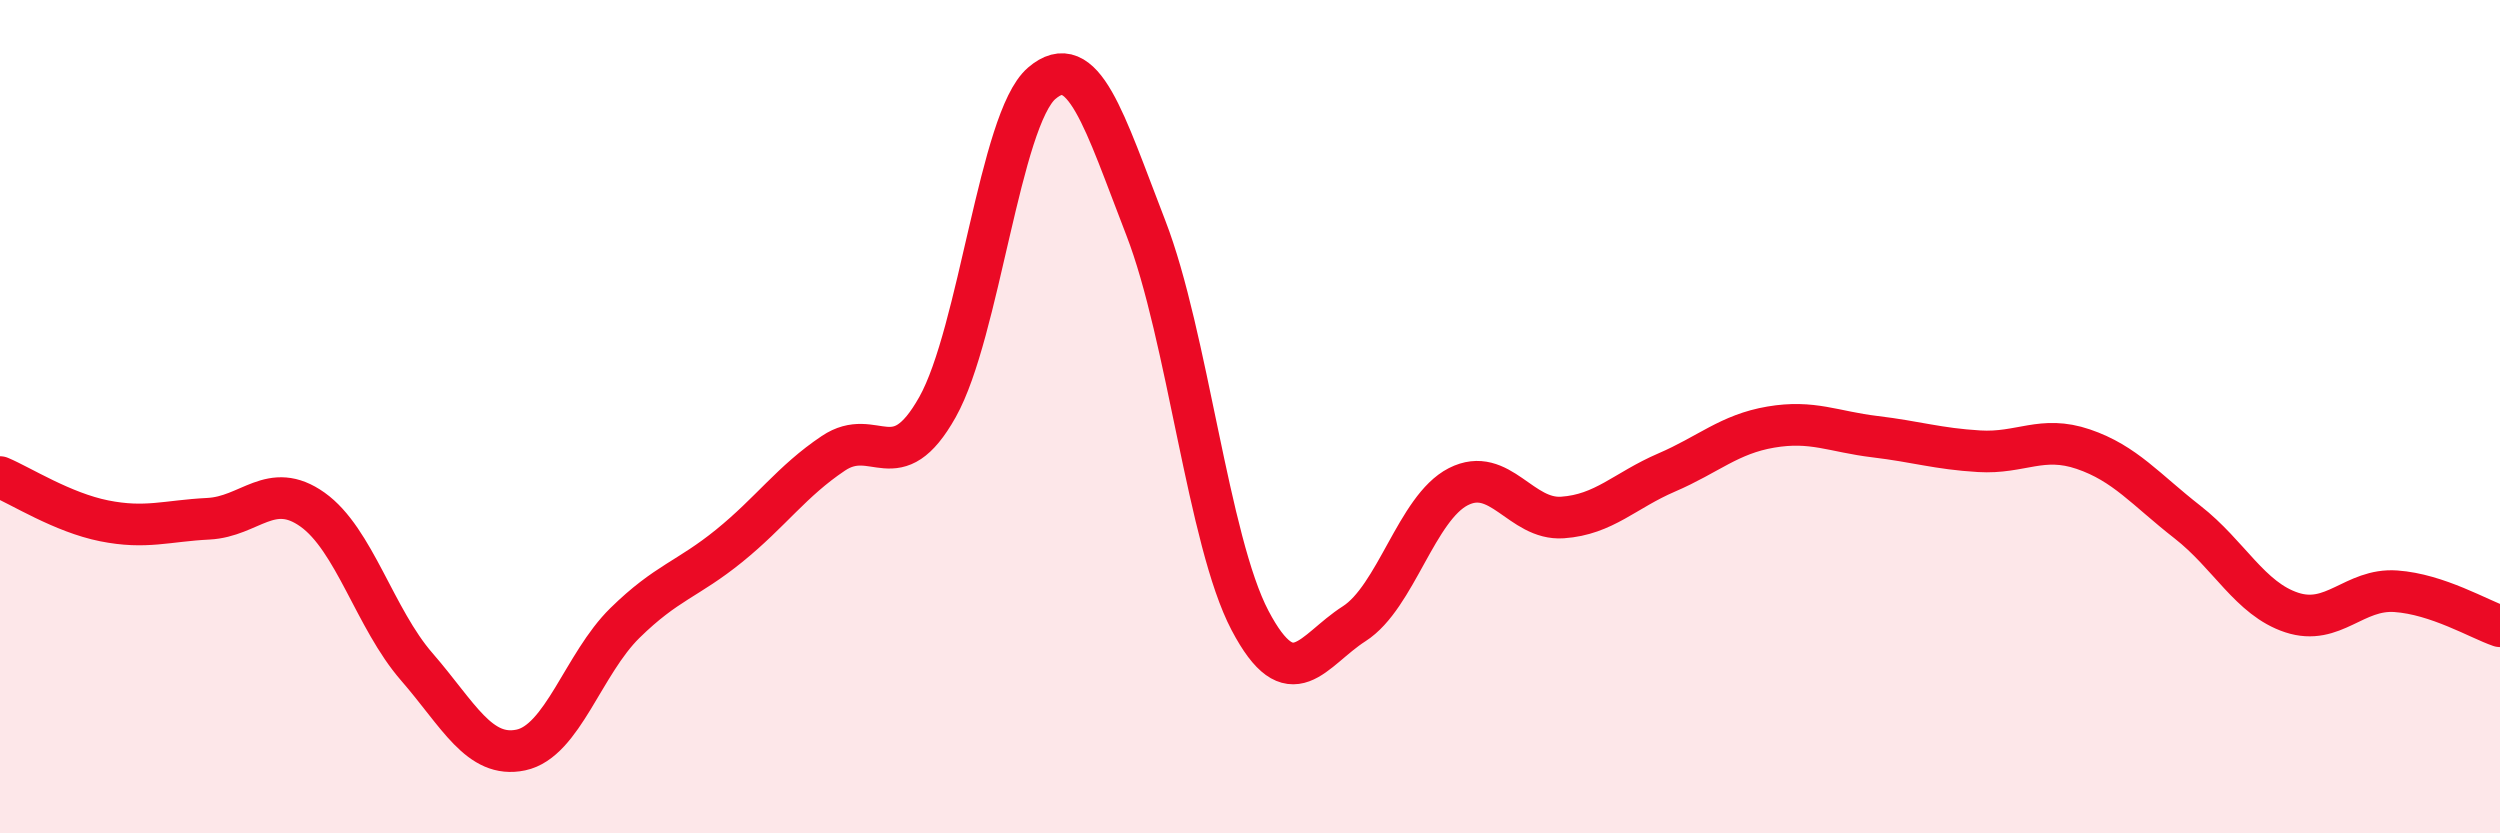
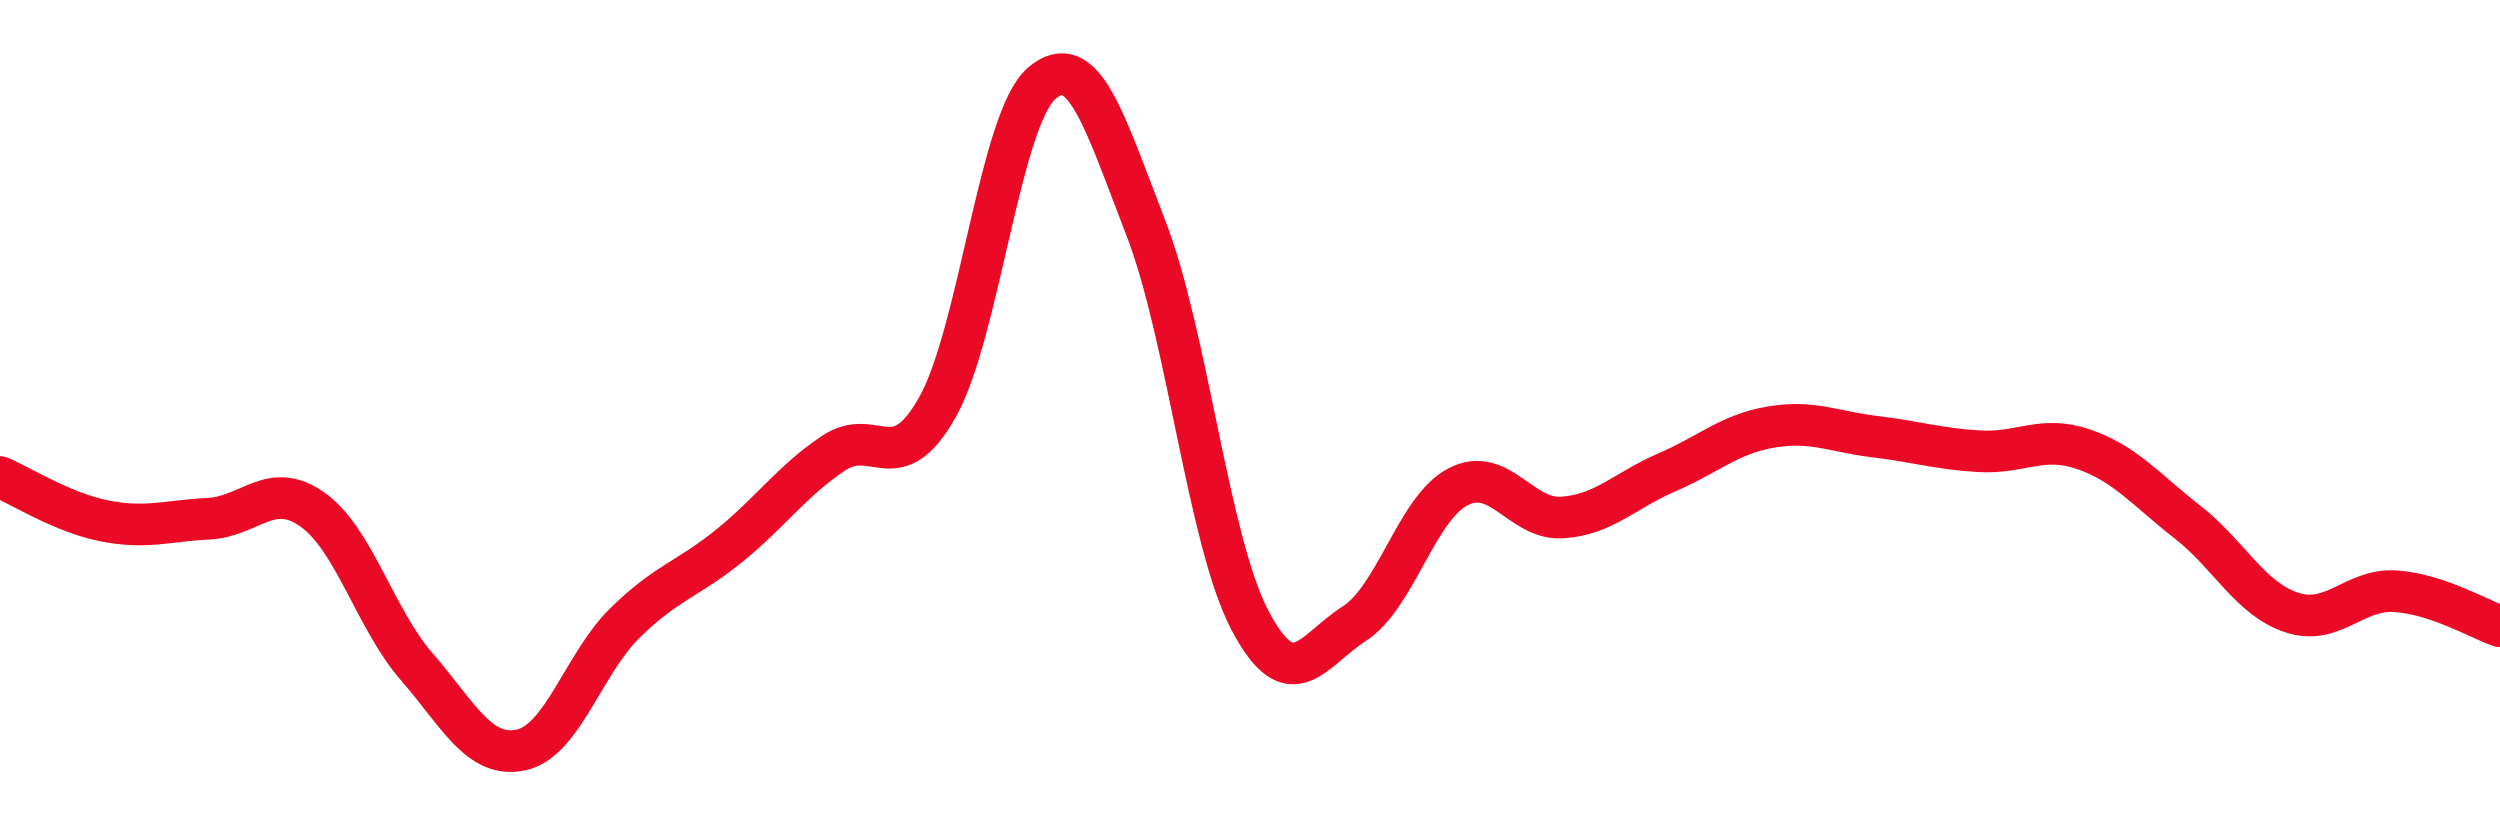
<svg xmlns="http://www.w3.org/2000/svg" width="60" height="20" viewBox="0 0 60 20">
-   <path d="M 0,11.45 C 0.5,11.66 1.5,12.3 2.5,12.5 C 3.5,12.7 4,12.5 5,12.45 C 6,12.4 6.5,11.52 7.5,12.23 C 8.5,12.94 9,14.85 10,16 C 11,17.15 11.5,18.21 12.5,18 C 13.5,17.79 14,15.93 15,14.95 C 16,13.97 16.5,13.91 17.5,13.1 C 18.5,12.29 19,11.55 20,10.88 C 21,10.21 21.5,11.55 22.5,9.77 C 23.5,7.99 24,2.86 25,2 C 26,1.14 26.5,2.89 27.5,5.47 C 28.5,8.05 29,12.99 30,14.89 C 31,16.79 31.5,15.61 32.5,14.97 C 33.5,14.33 34,12.19 35,11.68 C 36,11.17 36.5,12.49 37.5,12.42 C 38.5,12.35 39,11.77 40,11.34 C 41,10.91 41.5,10.42 42.5,10.25 C 43.5,10.08 44,10.36 45,10.48 C 46,10.6 46.5,10.77 47.5,10.83 C 48.5,10.89 49,10.44 50,10.78 C 51,11.12 51.5,11.75 52.5,12.53 C 53.5,13.31 54,14.37 55,14.7 C 56,15.03 56.5,14.12 57.5,14.19 C 58.5,14.26 59.5,14.86 60,15.03L60 20L0 20Z" fill="#EB0A25" opacity="0.1" stroke-linecap="round" stroke-linejoin="round" />
  <path d="M 0,11.45 C 0.5,11.66 1.5,12.3 2.5,12.5 C 3.5,12.7 4,12.5 5,12.45 C 6,12.4 6.5,11.52 7.5,12.23 C 8.5,12.94 9,14.85 10,16 C 11,17.15 11.5,18.21 12.5,18 C 13.5,17.79 14,15.93 15,14.95 C 16,13.97 16.5,13.91 17.5,13.1 C 18.5,12.29 19,11.55 20,10.88 C 21,10.21 21.5,11.55 22.5,9.77 C 23.5,7.99 24,2.86 25,2 C 26,1.14 26.5,2.89 27.5,5.47 C 28.5,8.05 29,12.99 30,14.89 C 31,16.79 31.5,15.61 32.5,14.97 C 33.5,14.33 34,12.19 35,11.68 C 36,11.17 36.5,12.49 37.5,12.42 C 38.5,12.35 39,11.77 40,11.34 C 41,10.91 41.5,10.42 42.5,10.25 C 43.5,10.08 44,10.36 45,10.48 C 46,10.6 46.5,10.77 47.5,10.83 C 48.5,10.89 49,10.44 50,10.78 C 51,11.12 51.5,11.75 52.5,12.53 C 53.5,13.31 54,14.37 55,14.7 C 56,15.03 56.5,14.12 57.5,14.19 C 58.5,14.26 59.5,14.86 60,15.03" stroke="#EB0A25" stroke-width="1" fill="none" stroke-linecap="round" stroke-linejoin="round" />
</svg>